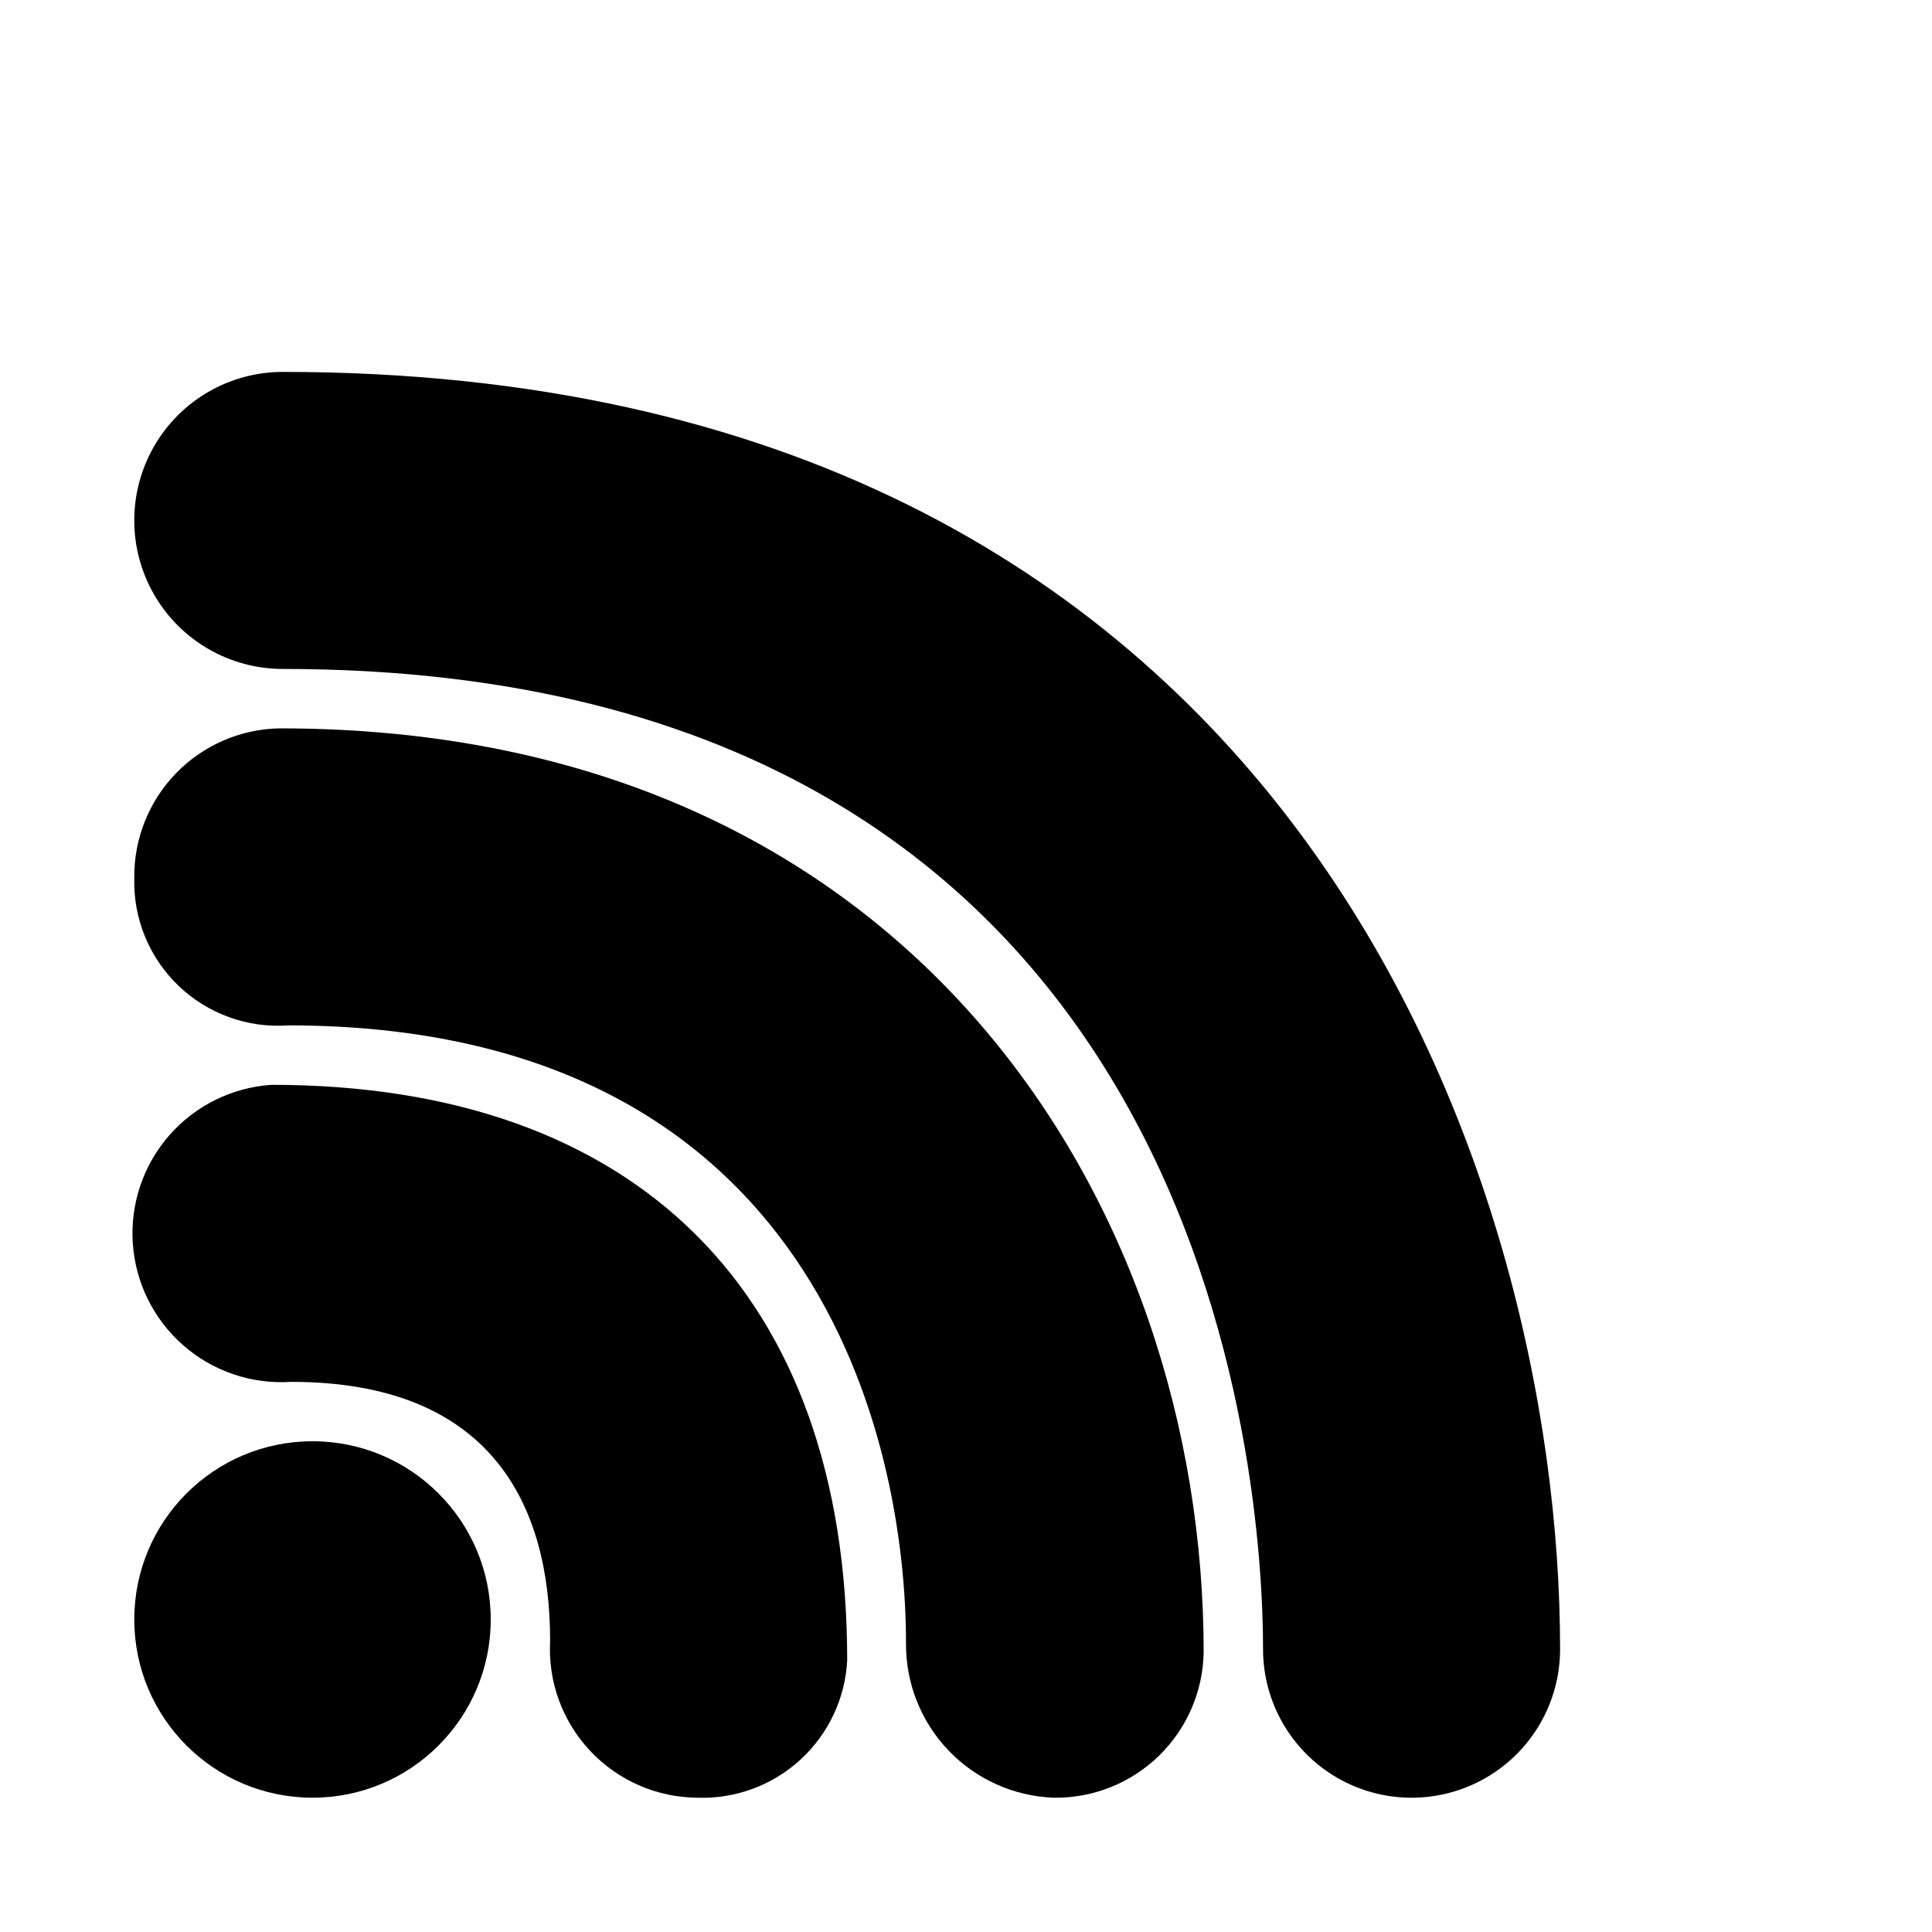
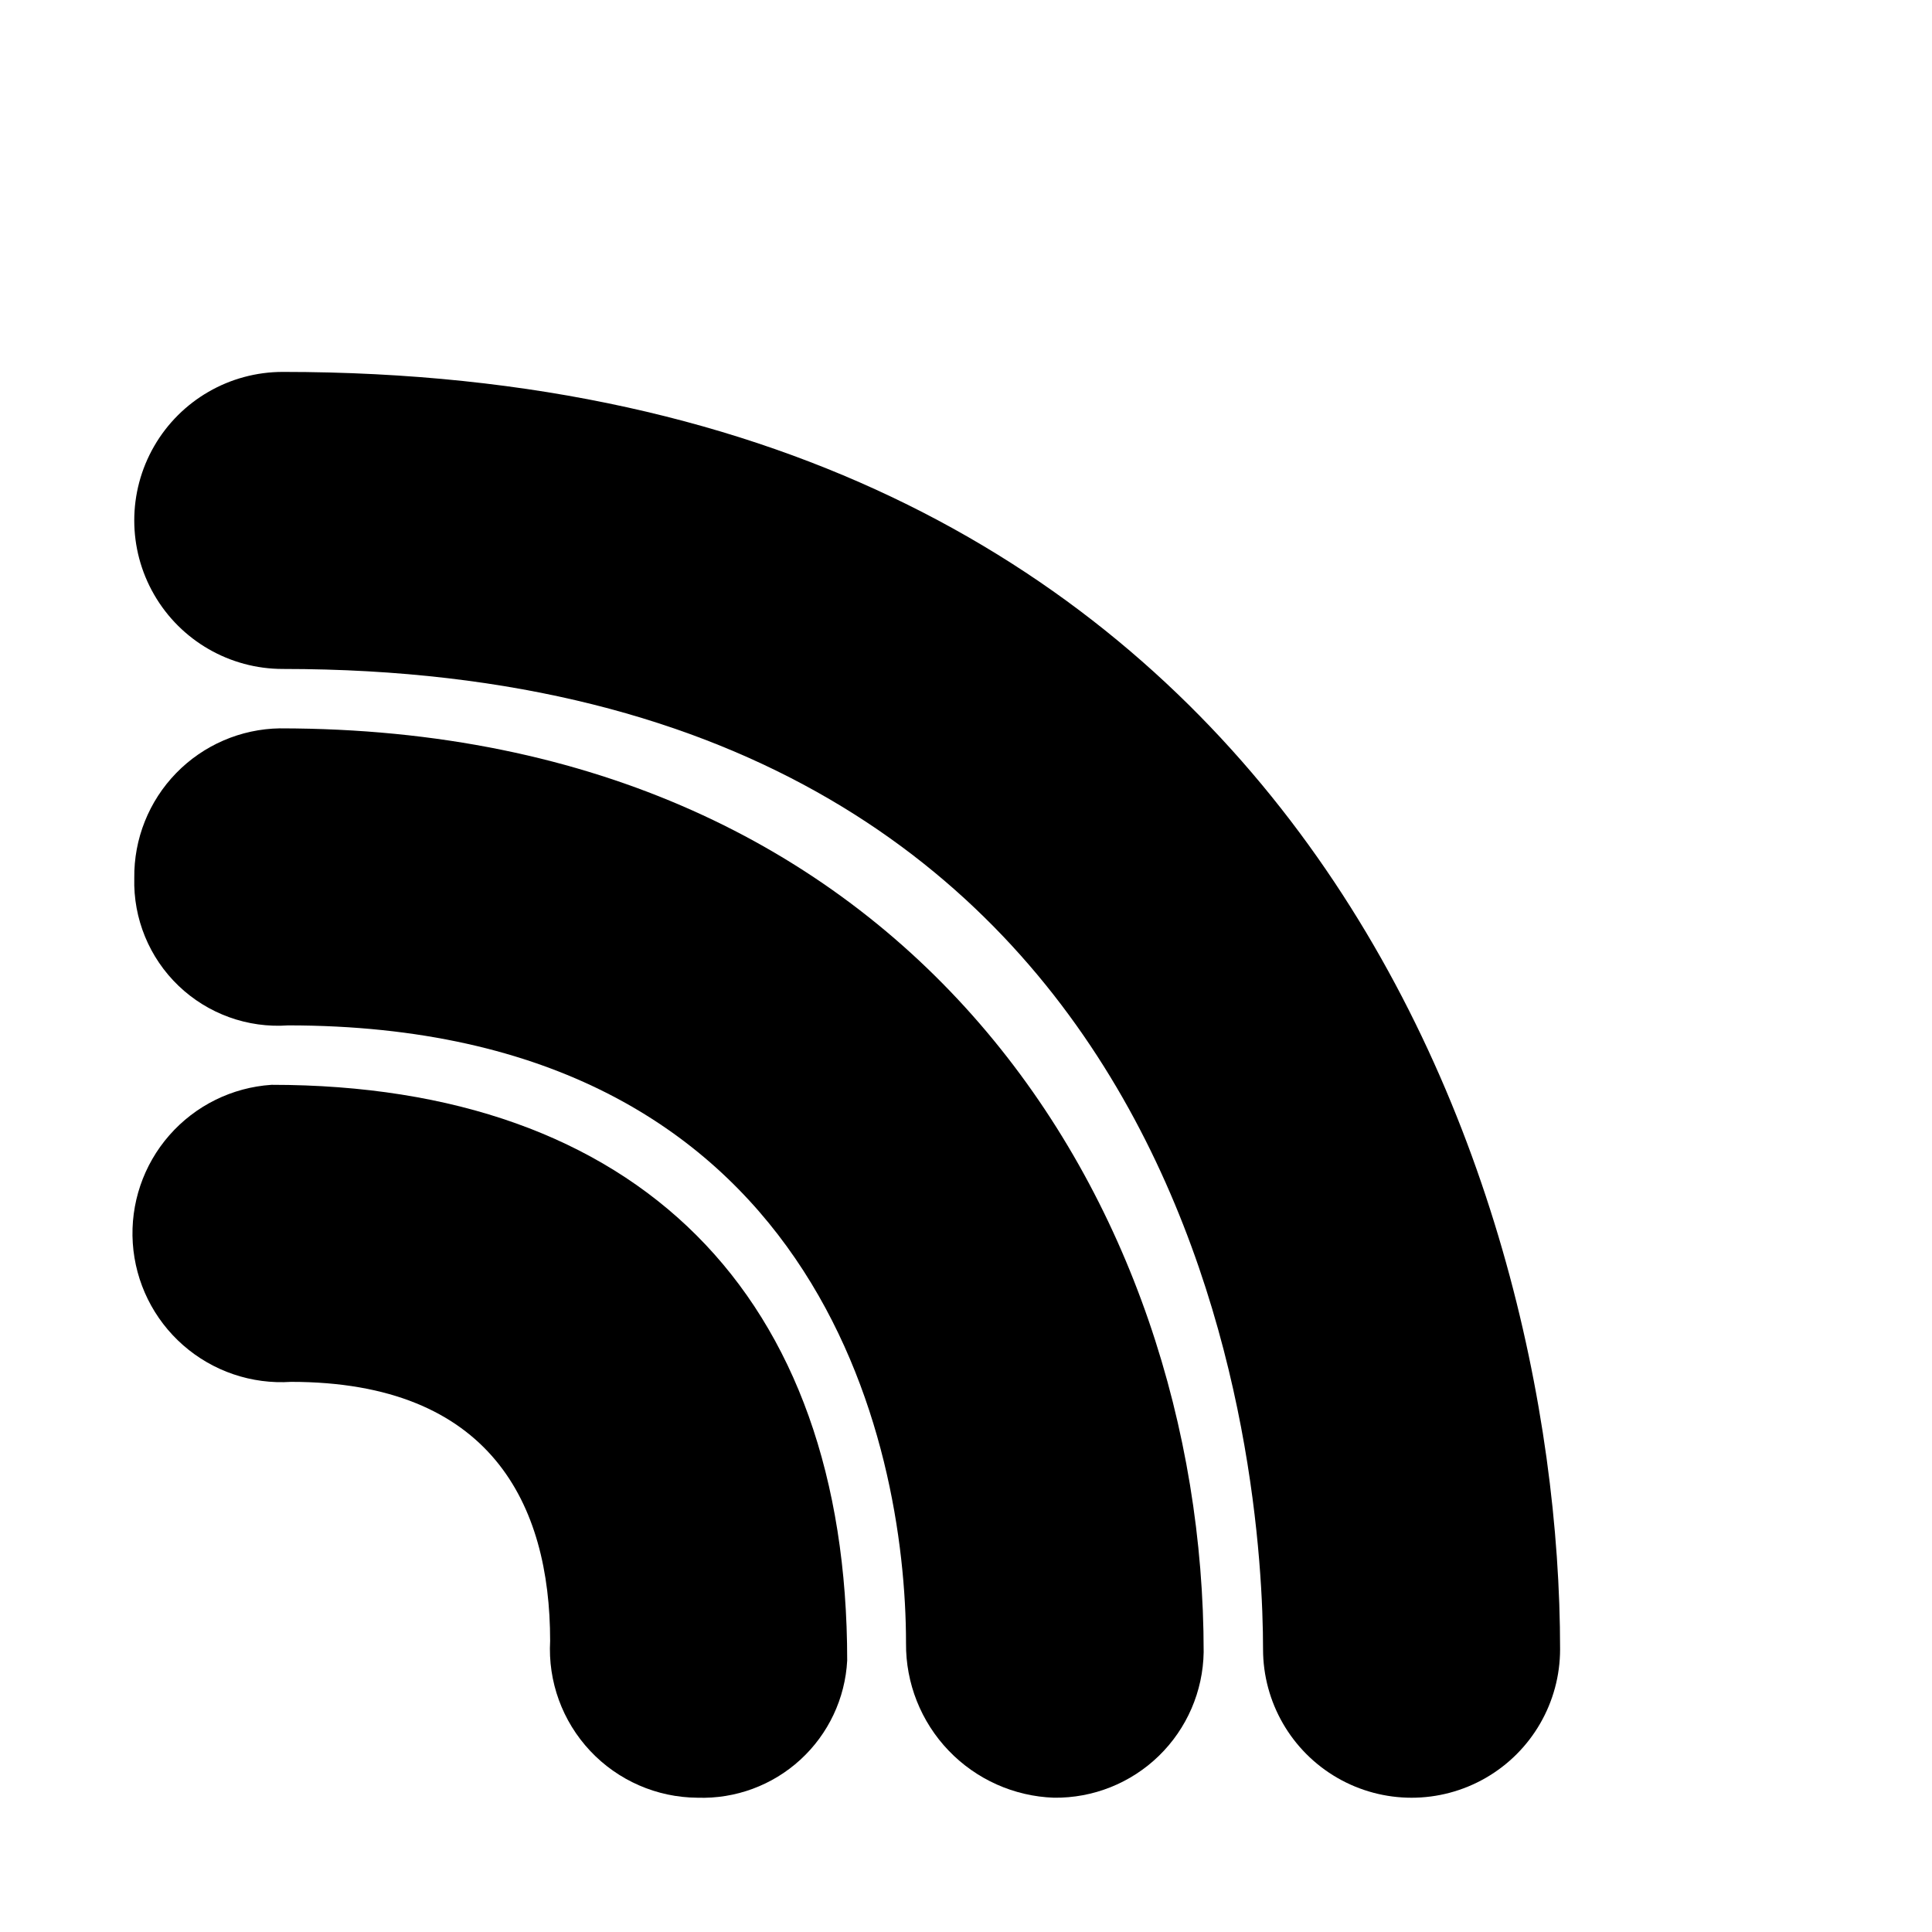
<svg xmlns="http://www.w3.org/2000/svg" fill="#000000" width="800px" height="800px" version="1.1" viewBox="144 144 512 512">
  <g>
    <path d="m218.16 337.02c-10.371 0.164-20.254 4.434-27.484 11.871-7.227 7.434-11.215 17.434-11.09 27.805-0.293 10.746 3.969 21.121 11.734 28.559 7.769 7.434 18.316 11.246 29.043 10.484 140.12 0 163.74 110.21 163.74 163.74-0.09 10.586 3.957 20.789 11.281 28.434 7.324 7.648 17.34 12.133 27.922 12.5 10.371 0.129 20.367-3.859 27.805-11.09 7.434-7.231 11.703-17.113 11.871-27.48 0-117.77-76.676-244.82-244.82-244.82z" />
    <path d="m215.95 431.49c-10.438 0.688-20.176 5.496-27.07 13.363-6.894 7.867-10.379 18.152-9.691 28.594 0.691 10.438 5.496 20.176 13.367 27.07 7.867 6.894 18.152 10.379 28.59 9.691 52.902 0 68.645 32.434 68.645 68.645-0.602 10.762 3.234 21.297 10.613 29.152 7.379 7.856 17.656 12.344 28.434 12.41 10.059 0.344 19.852-3.273 27.27-10.074 7.422-6.801 11.875-16.242 12.406-26.293 0-96.984-55.578-152.56-152.56-152.56z" />
-     <path d="m274.05 573.18c0 26.086-21.148 47.23-47.234 47.23s-47.23-21.145-47.23-47.23c0-26.086 21.145-47.234 47.23-47.234s47.234 21.148 47.234 47.234" />
    <path d="m218.94 242.56c-14.062 0-27.055 7.5-34.086 19.68-7.031 12.18-7.031 27.184 0 39.359 7.031 12.18 20.023 19.68 34.086 19.68 247.18 0 259.78 216.48 259.78 259.78 0 14.062 7.504 27.055 19.68 34.086 12.18 7.031 27.184 7.031 39.359 0 12.18-7.031 19.68-20.023 19.68-34.086 0-125.79-71.32-338.5-338.5-338.5z" />
  </g>
</svg>